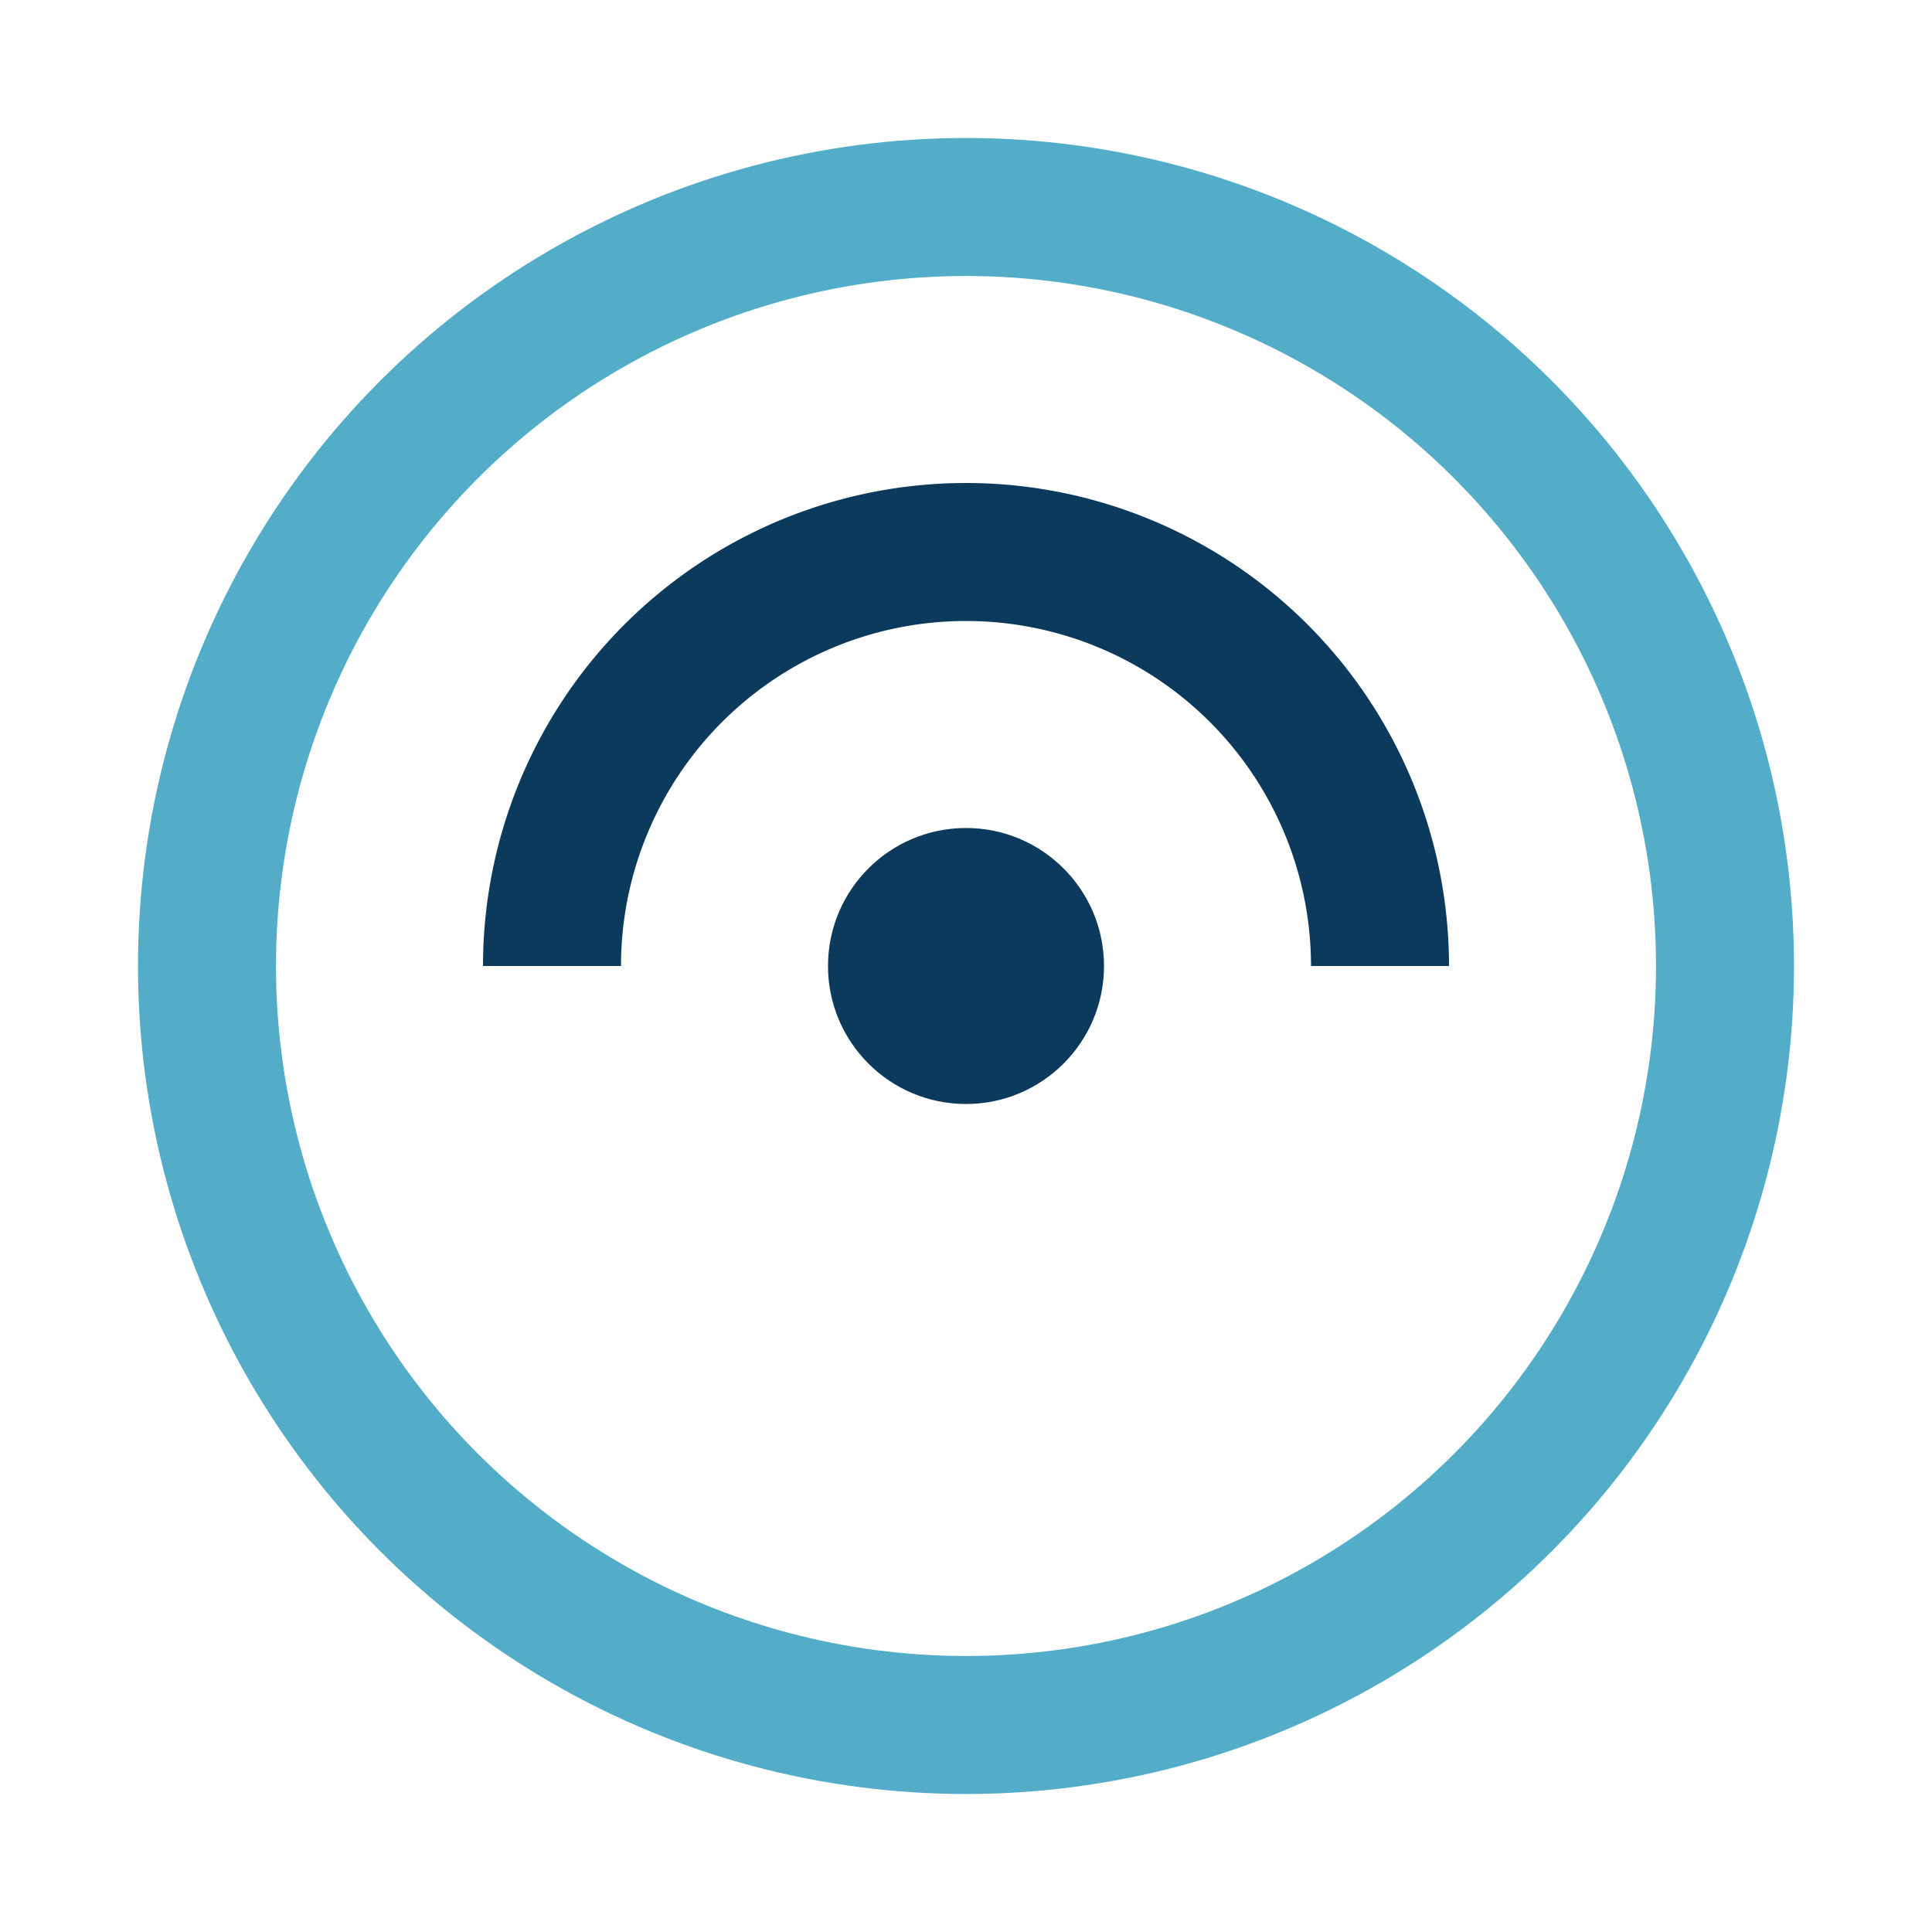
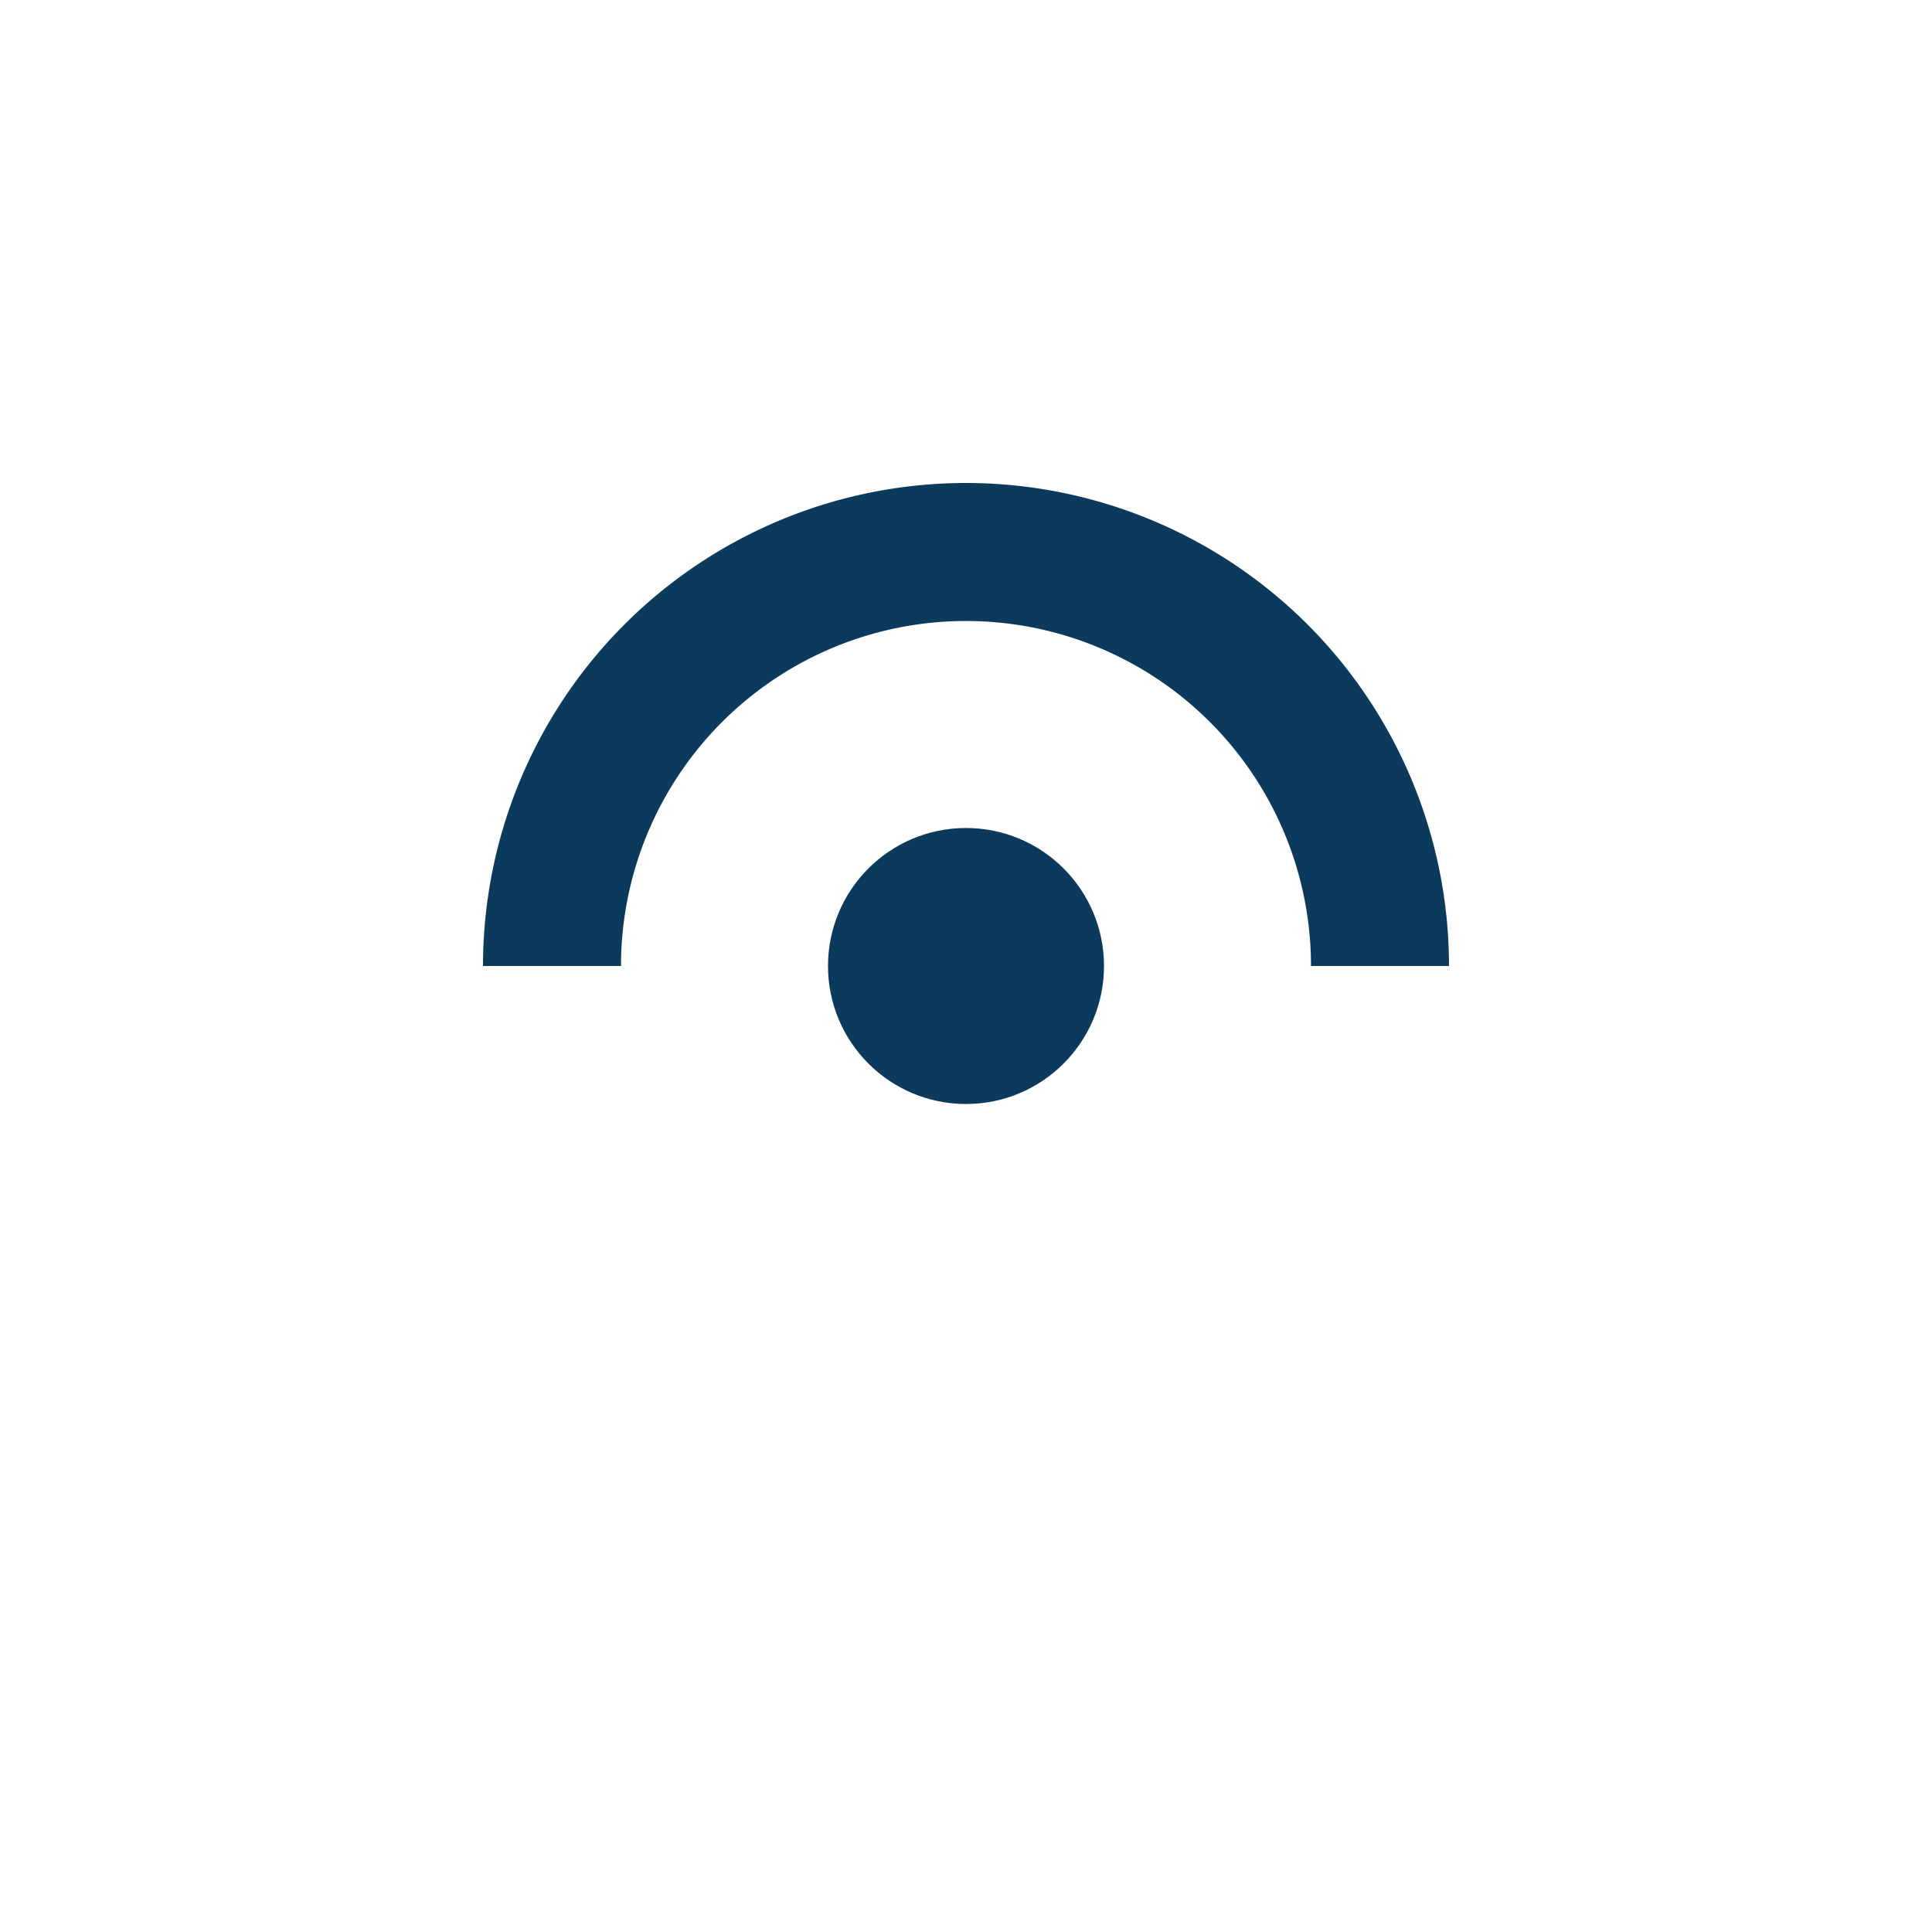
<svg xmlns="http://www.w3.org/2000/svg" width="28" height="28" viewBox="0 0 28 28">
-   <circle cx="14" cy="14" r="11" fill="none" stroke="#53ADC8" stroke-width="2" />
  <path d="M8 14a6 6 0 0 1 12 0" stroke="#0C3A5C" stroke-width="2" fill="none" />
  <circle cx="14" cy="14" r="2" fill="#0C3A5C" />
</svg>